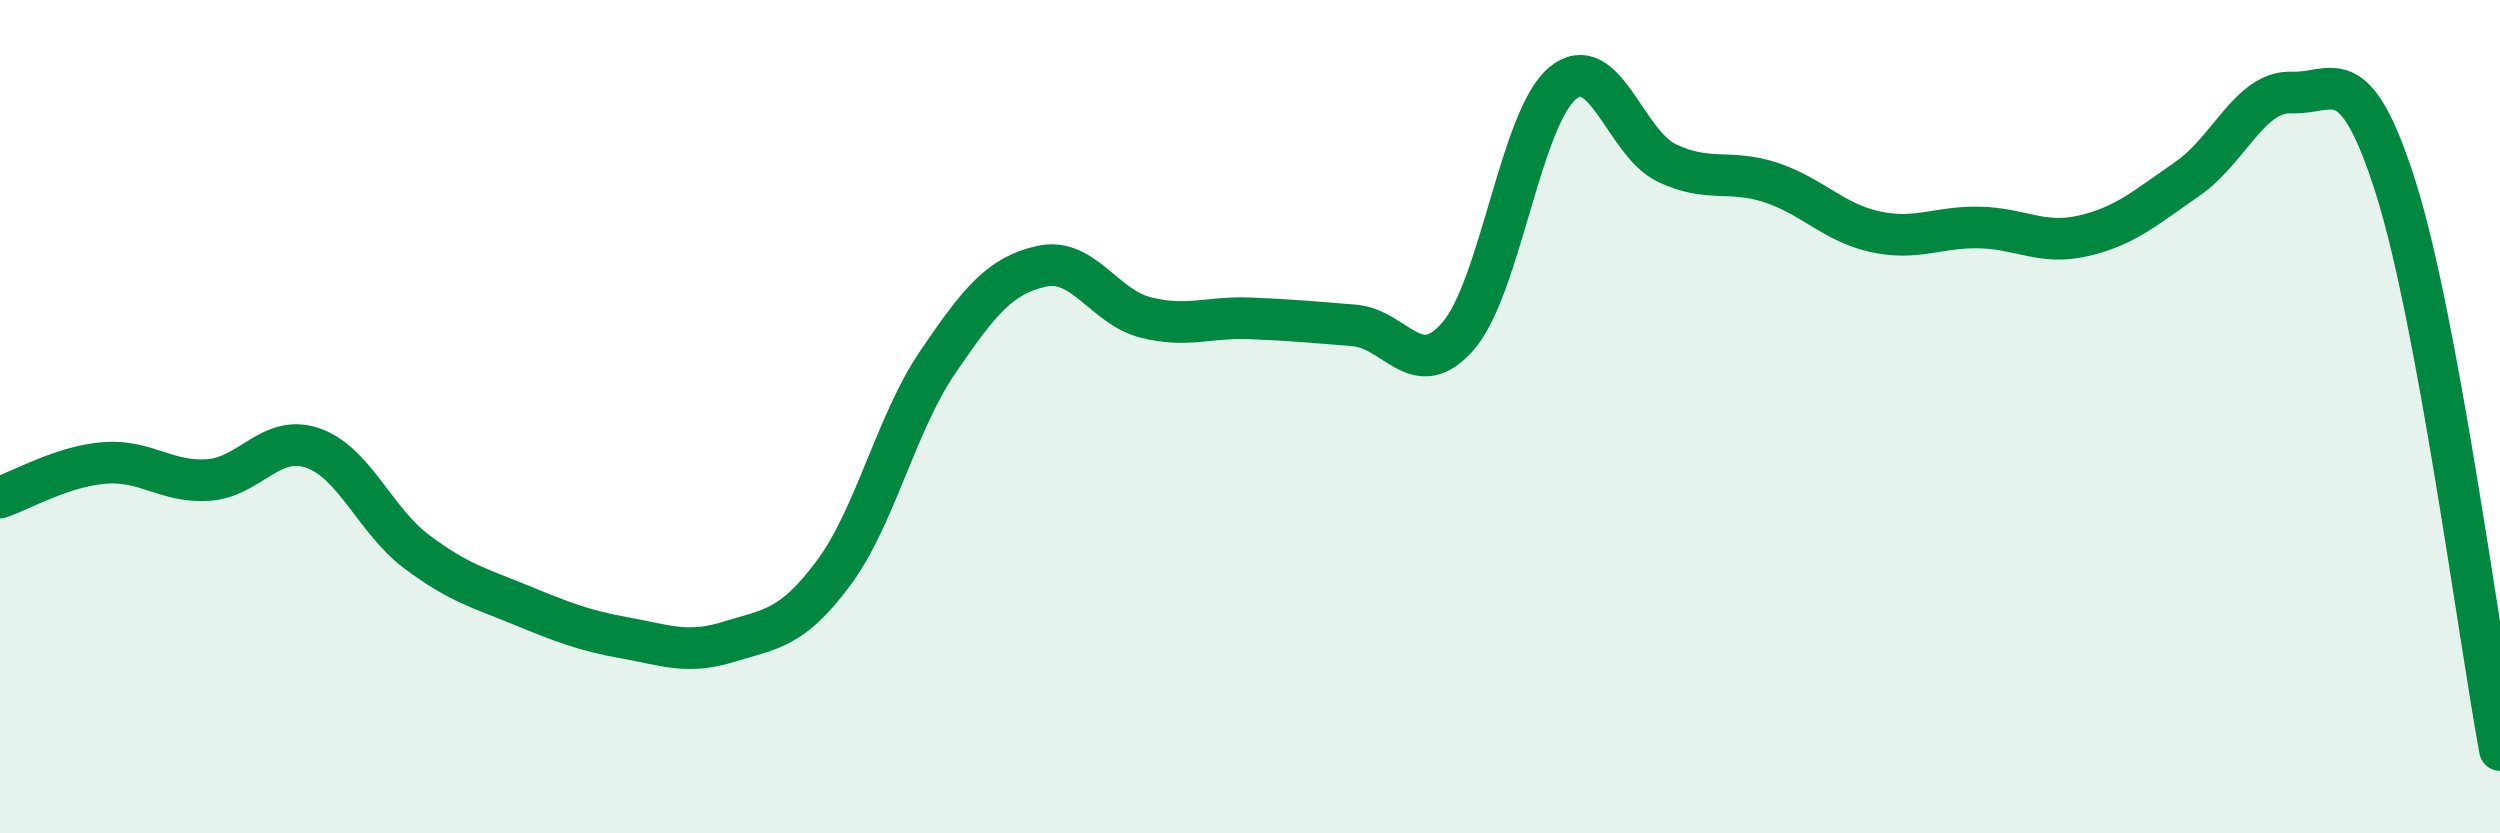
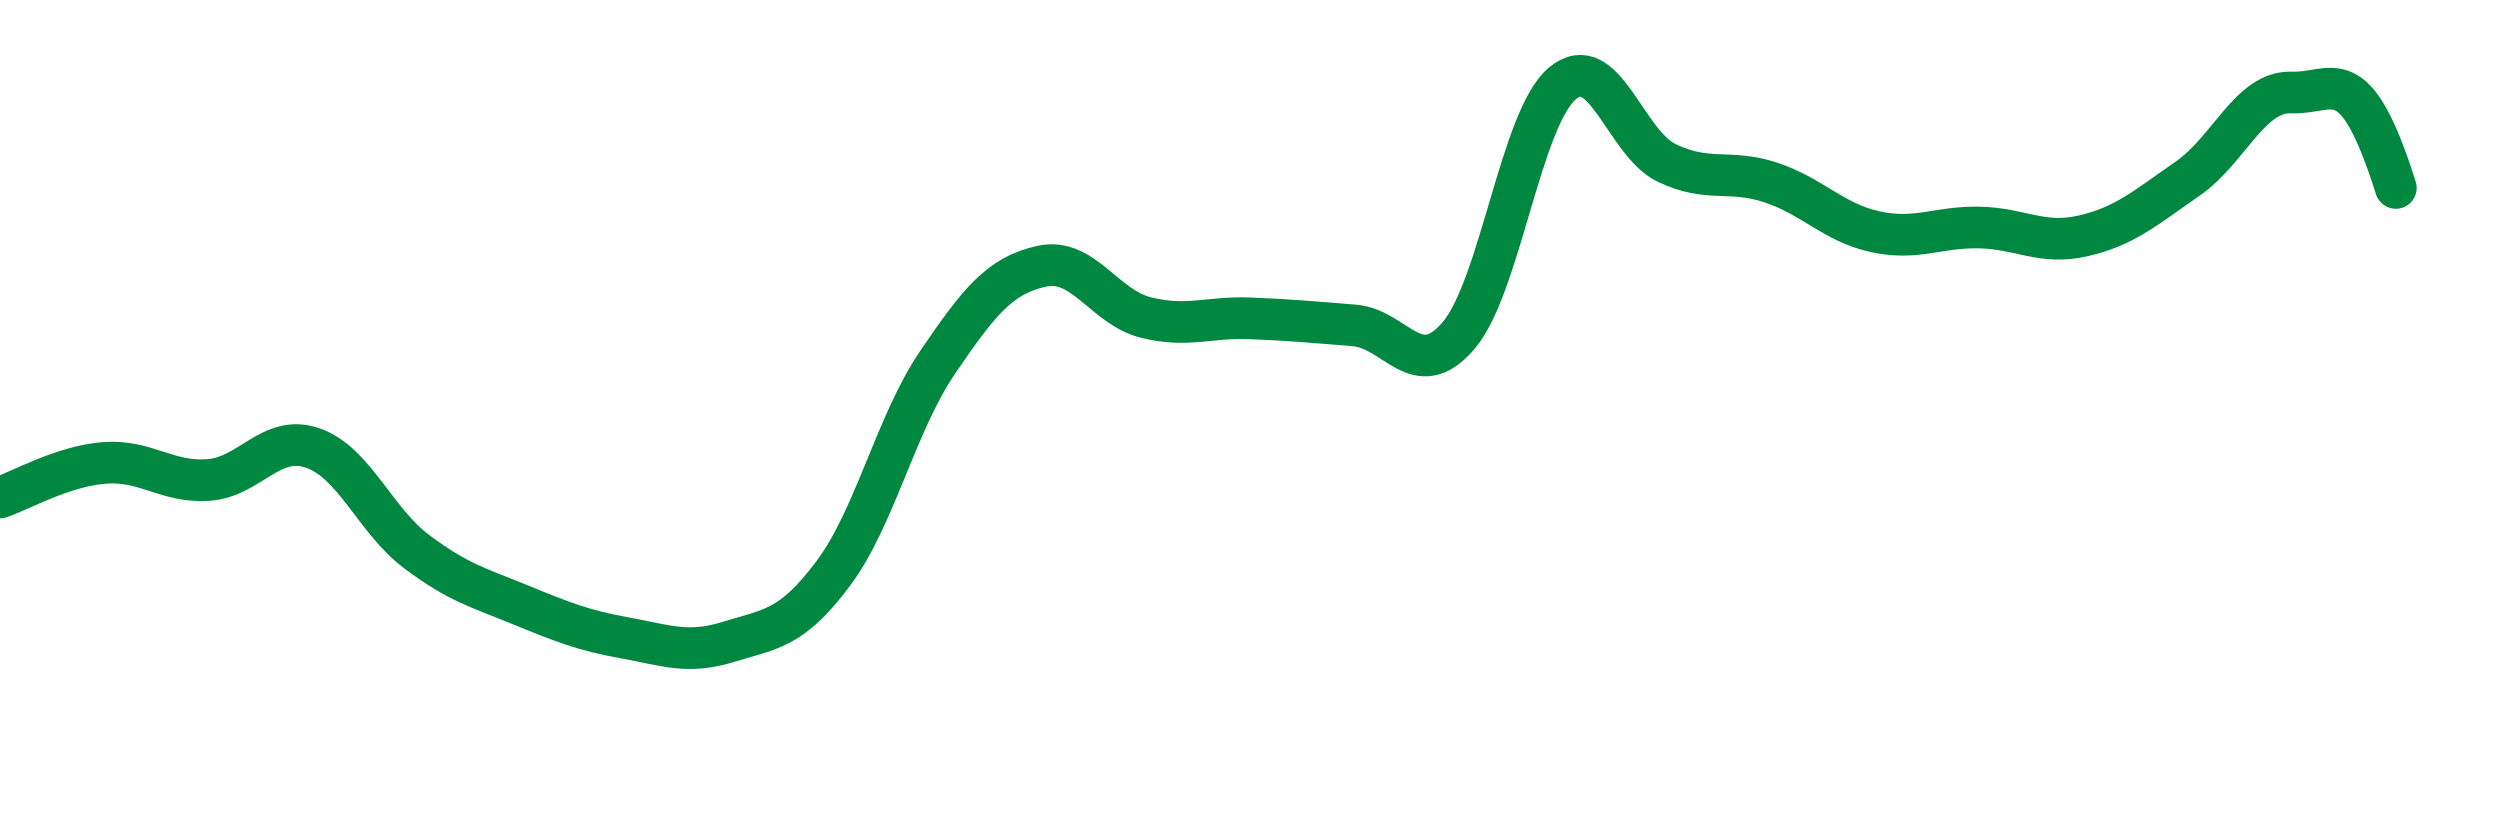
<svg xmlns="http://www.w3.org/2000/svg" width="60" height="20" viewBox="0 0 60 20">
-   <path d="M 0,11.94 C 0.5,11.77 1.5,11.19 2.5,11.11 C 3.5,11.03 4,11.59 5,11.52 C 6,11.45 6.5,10.41 7.5,10.75 C 8.5,11.09 9,12.49 10,13.24 C 11,13.99 11.5,14.11 12.5,14.52 C 13.5,14.93 14,15.13 15,15.31 C 16,15.49 16.5,15.71 17.5,15.4 C 18.5,15.09 19,15.1 20,13.76 C 21,12.42 21.5,10.17 22.5,8.7 C 23.5,7.23 24,6.61 25,6.39 C 26,6.17 26.5,7.37 27.5,7.62 C 28.5,7.87 29,7.6 30,7.64 C 31,7.68 31.5,7.73 32.5,7.81 C 33.5,7.89 34,9.22 35,8.06 C 36,6.9 36.5,2.83 37.5,2 C 38.5,1.17 39,3.43 40,3.91 C 41,4.39 41.5,4.05 42.5,4.38 C 43.5,4.71 44,5.34 45,5.56 C 46,5.78 46.5,5.44 47.5,5.46 C 48.5,5.48 49,5.89 50,5.66 C 51,5.43 51.5,4.98 52.5,4.29 C 53.5,3.6 54,2.18 55,2.22 C 56,2.26 56.5,1.35 57.5,4.51 C 58.5,7.67 59.5,15.3 60,18L60 20L0 20Z" fill="#008740" opacity="0.1" stroke-linecap="round" stroke-linejoin="round" />
-   <path d="M 0,11.94 C 0.5,11.77 1.5,11.19 2.5,11.11 C 3.5,11.03 4,11.59 5,11.52 C 6,11.45 6.5,10.41 7.5,10.75 C 8.5,11.09 9,12.49 10,13.24 C 11,13.99 11.5,14.11 12.5,14.52 C 13.5,14.93 14,15.13 15,15.31 C 16,15.49 16.5,15.71 17.5,15.4 C 18.5,15.09 19,15.1 20,13.76 C 21,12.42 21.5,10.17 22.5,8.7 C 23.5,7.23 24,6.61 25,6.39 C 26,6.17 26.5,7.37 27.5,7.62 C 28.5,7.87 29,7.6 30,7.64 C 31,7.68 31.5,7.73 32.5,7.81 C 33.5,7.89 34,9.22 35,8.06 C 36,6.9 36.5,2.83 37.5,2 C 38.5,1.17 39,3.43 40,3.91 C 41,4.39 41.5,4.05 42.5,4.38 C 43.5,4.71 44,5.34 45,5.56 C 46,5.78 46.5,5.44 47.5,5.46 C 48.5,5.48 49,5.89 50,5.66 C 51,5.43 51.5,4.98 52.5,4.29 C 53.5,3.6 54,2.18 55,2.22 C 56,2.26 56.5,1.35 57.5,4.51 C 58.5,7.67 59.5,15.3 60,18" stroke="#008740" stroke-width="1" fill="none" stroke-linecap="round" stroke-linejoin="round" />
+   <path d="M 0,11.94 C 0.5,11.77 1.5,11.19 2.5,11.11 C 3.5,11.03 4,11.59 5,11.52 C 6,11.45 6.5,10.41 7.5,10.75 C 8.5,11.09 9,12.49 10,13.24 C 11,13.99 11.5,14.11 12.5,14.52 C 13.5,14.93 14,15.13 15,15.31 C 16,15.49 16.5,15.71 17.5,15.4 C 18.5,15.09 19,15.1 20,13.76 C 21,12.42 21.5,10.17 22.5,8.7 C 23.5,7.23 24,6.61 25,6.39 C 26,6.17 26.5,7.37 27.5,7.62 C 28.5,7.87 29,7.6 30,7.64 C 31,7.68 31.5,7.73 32.5,7.81 C 33.5,7.89 34,9.22 35,8.06 C 36,6.9 36.5,2.83 37.5,2 C 38.5,1.17 39,3.43 40,3.91 C 41,4.39 41.5,4.05 42.5,4.38 C 43.5,4.71 44,5.34 45,5.56 C 46,5.78 46.5,5.44 47.5,5.46 C 48.5,5.48 49,5.89 50,5.66 C 51,5.43 51.5,4.98 52.5,4.29 C 53.5,3.6 54,2.18 55,2.22 C 56,2.26 56.5,1.35 57.5,4.51 " stroke="#008740" stroke-width="1" fill="none" stroke-linecap="round" stroke-linejoin="round" />
</svg>